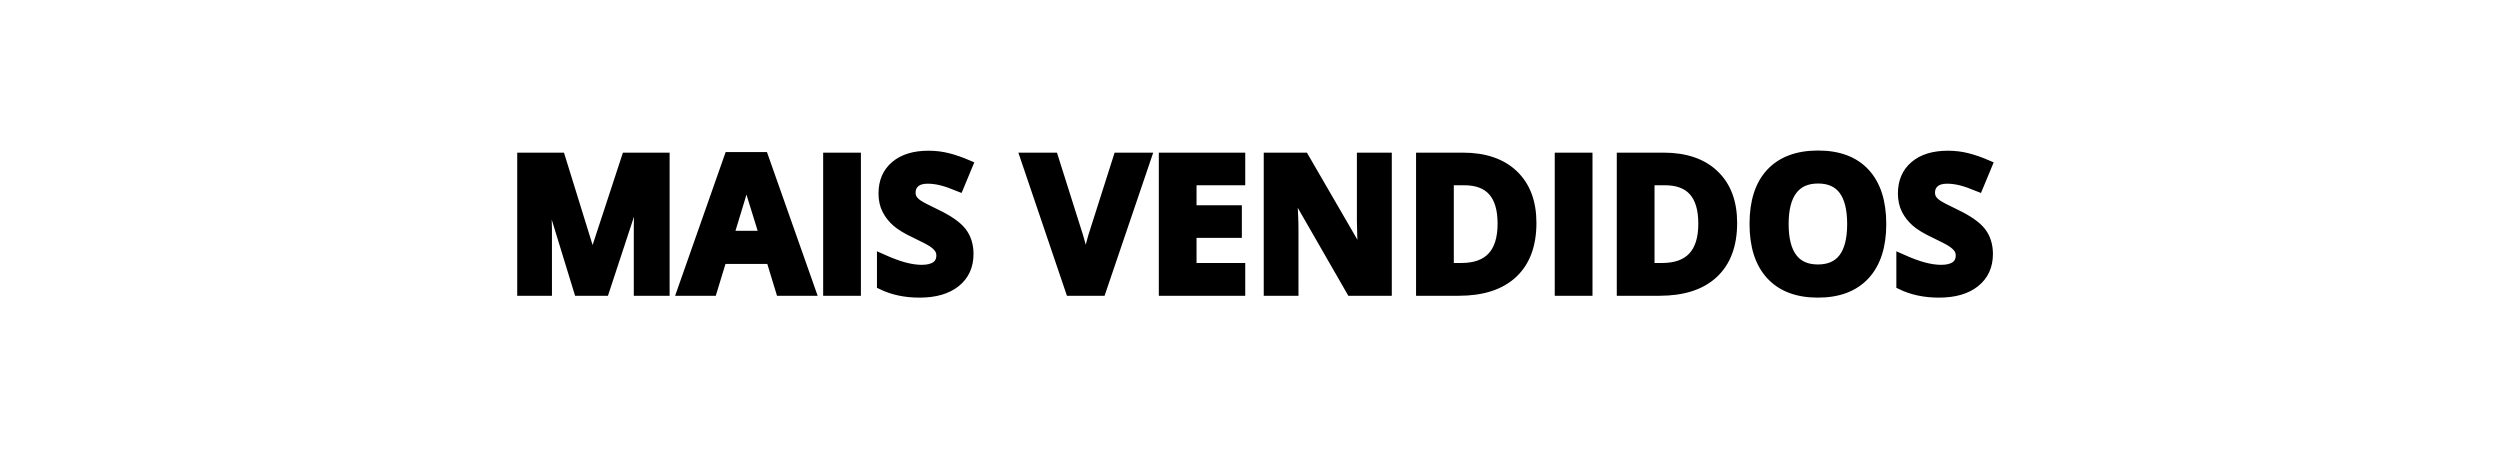
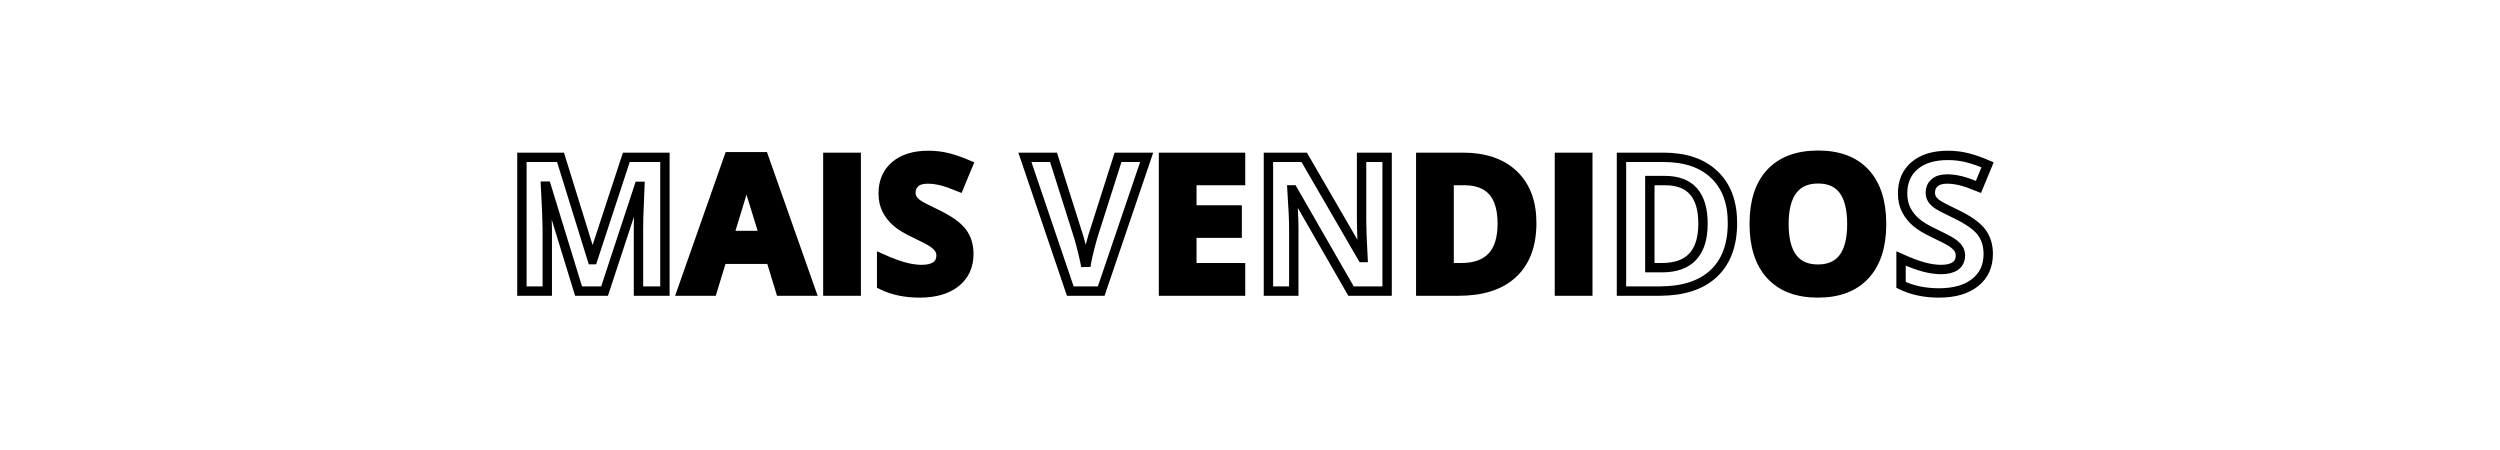
<svg xmlns="http://www.w3.org/2000/svg" version="1.0" preserveAspectRatio="xMidYMid meet" height="90" viewBox="0 0 375 67.5" zoomAndPan="magnify" width="500">
  <defs>
    <g />
  </defs>
  <path stroke-miterlimit="4" stroke-opacity="1" stroke-width="1.8" stroke="#000000" d="M 14.126 37.998 L 7.941 17.842 L 7.785 17.842 C 8.006 21.945 8.116 24.677 8.116 26.049 L 8.116 37.998 L 3.247 37.998 L 3.247 12.307 L 10.663 12.307 L 16.748 31.953 L 16.853 31.953 L 23.298 12.307 L 30.714 12.307 L 30.714 37.998 L 25.635 37.998 L 25.635 25.838 C 25.635 25.263 25.645 24.602 25.665 23.852 C 25.68 23.106 25.76 21.114 25.9 17.877 L 25.745 17.877 L 19.12 37.998 Z M 52.907 37.998 L 51.041 31.883 L 41.678 31.883 L 39.812 37.998 L 33.942 37.998 L 43.014 12.202 L 49.675 12.202 L 58.777 37.998 Z M 49.745 27.315 C 48.018 21.775 47.053 18.642 46.832 17.912 C 46.617 17.186 46.462 16.616 46.367 16.19 C 45.982 17.692 44.876 21.4 43.049 27.315 Z M 62.005 37.998 L 62.005 12.307 L 67.454 12.307 L 67.454 37.998 Z M 89.082 30.867 C 89.082 33.184 88.246 35.011 86.58 36.347 C 84.909 37.683 82.587 38.354 79.609 38.354 C 76.872 38.354 74.445 37.838 72.338 36.807 L 72.338 31.743 C 74.07 32.519 75.536 33.064 76.737 33.38 C 77.938 33.695 79.039 33.855 80.035 33.855 C 81.231 33.855 82.146 33.625 82.782 33.169 C 83.422 32.709 83.743 32.033 83.743 31.128 C 83.743 30.627 83.602 30.177 83.317 29.787 C 83.037 29.391 82.627 29.016 82.081 28.651 C 81.536 28.29 80.425 27.71 78.749 26.909 C 77.182 26.174 76.001 25.463 75.216 24.782 C 74.435 24.107 73.804 23.316 73.339 22.411 C 72.869 21.51 72.634 20.454 72.634 19.248 C 72.634 16.976 73.404 15.19 74.945 13.889 C 76.487 12.587 78.613 11.937 81.336 11.937 C 82.667 11.937 83.943 12.097 85.154 12.412 C 86.37 12.728 87.636 13.173 88.962 13.748 L 87.205 17.982 C 85.834 17.421 84.698 17.031 83.803 16.806 C 82.907 16.586 82.026 16.471 81.155 16.471 C 80.125 16.471 79.334 16.711 78.784 17.191 C 78.233 17.672 77.958 18.302 77.958 19.073 C 77.958 19.553 78.073 19.974 78.293 20.329 C 78.518 20.689 78.869 21.034 79.359 21.365 C 79.844 21.7 80.995 22.3 82.812 23.166 C 85.214 24.317 86.855 25.468 87.746 26.619 C 88.637 27.775 89.082 29.191 89.082 30.867 Z M 117.74 12.307 L 123.24 12.307 L 114.508 37.998 L 108.568 37.998 L 99.851 12.307 L 105.35 12.307 L 110.184 27.595 C 110.454 28.501 110.73 29.551 111.02 30.752 C 111.305 31.953 111.485 32.789 111.555 33.254 C 111.685 32.179 112.121 30.292 112.871 27.595 Z M 141.27 37.998 L 126.473 37.998 L 126.473 12.307 L 141.27 12.307 L 141.27 16.771 L 131.917 16.771 L 131.917 22.411 L 140.619 22.411 L 140.619 26.874 L 131.917 26.874 L 131.917 33.5 L 141.27 33.5 Z M 169.418 37.998 L 162.492 37.998 L 151.318 18.562 L 151.158 18.562 C 151.383 21.995 151.493 24.447 151.493 25.908 L 151.493 37.998 L 146.624 37.998 L 146.624 12.307 L 153.495 12.307 L 164.654 31.553 L 164.779 31.553 C 164.604 28.21 164.514 25.853 164.514 24.467 L 164.514 12.307 L 169.418 12.307 Z M 197.196 24.908 C 197.196 29.136 195.99 32.379 193.583 34.626 C 191.176 36.877 187.698 37.998 183.154 37.998 L 175.878 37.998 L 175.878 12.307 L 183.945 12.307 C 188.138 12.307 191.396 13.413 193.718 15.63 C 196.035 17.842 197.196 20.934 197.196 24.908 Z M 191.536 25.048 C 191.536 19.528 189.099 16.771 184.225 16.771 L 181.328 16.771 L 181.328 33.5 L 183.664 33.5 C 188.914 33.5 191.536 30.682 191.536 25.048 Z M 202.515 37.998 L 202.515 12.307 L 207.964 12.307 L 207.964 37.998 Z M 235.747 24.908 C 235.747 29.136 234.541 32.379 232.134 34.626 C 229.727 36.877 226.249 37.998 221.706 37.998 L 214.43 37.998 L 214.43 12.307 L 222.496 12.307 C 226.69 12.307 229.947 13.413 232.264 15.63 C 234.586 17.842 235.747 20.934 235.747 24.908 Z M 230.087 25.048 C 230.087 19.528 227.65 16.771 222.776 16.771 L 219.879 16.771 L 219.879 33.5 L 222.216 33.5 C 227.46 33.5 230.087 30.682 230.087 25.048 Z M 264.386 25.118 C 264.386 29.371 263.33 32.639 261.223 34.926 C 259.111 37.208 256.089 38.354 252.156 38.354 C 248.217 38.354 245.195 37.208 243.088 34.926 C 240.976 32.639 239.926 29.361 239.926 25.083 C 239.926 20.809 240.981 17.542 243.093 15.285 C 245.21 13.033 248.242 11.902 252.191 11.902 C 256.139 11.902 259.156 13.038 261.248 15.315 C 263.34 17.587 264.386 20.854 264.386 25.118 Z M 245.635 25.118 C 245.635 27.99 246.181 30.152 247.272 31.603 C 248.357 33.054 249.989 33.785 252.156 33.785 C 256.499 33.785 258.676 30.892 258.676 25.118 C 258.676 19.333 256.514 16.436 252.191 16.436 C 250.024 16.436 248.387 17.166 247.287 18.627 C 246.186 20.084 245.635 22.25 245.635 25.118 Z M 284.872 30.867 C 284.872 33.184 284.037 35.011 282.365 36.347 C 280.699 37.683 278.377 38.354 275.4 38.354 C 272.657 38.354 270.235 37.838 268.124 36.807 L 268.124 31.743 C 269.86 32.519 271.326 33.064 272.527 33.38 C 273.728 33.695 274.824 33.855 275.82 33.855 C 277.016 33.855 277.932 33.625 278.572 33.169 C 279.208 32.709 279.528 32.033 279.528 31.128 C 279.528 30.627 279.388 30.177 279.108 29.787 C 278.827 29.391 278.412 29.016 277.867 28.651 C 277.326 28.29 276.215 27.71 274.539 26.909 C 272.968 26.174 271.792 25.463 271.006 24.782 C 270.22 24.107 269.595 23.316 269.124 22.411 C 268.659 21.51 268.424 20.454 268.424 19.248 C 268.424 16.976 269.194 15.19 270.736 13.889 C 272.272 12.587 274.404 11.937 277.121 11.937 C 278.457 11.937 279.733 12.097 280.944 12.412 C 282.155 12.728 283.426 13.173 284.747 13.748 L 282.991 17.982 C 281.62 17.421 280.489 17.031 279.593 16.806 C 278.692 16.586 277.812 16.471 276.946 16.471 C 275.915 16.471 275.124 16.711 274.574 17.191 C 274.023 17.672 273.748 18.302 273.748 19.073 C 273.748 19.553 273.858 19.974 274.083 20.329 C 274.304 20.689 274.659 21.034 275.144 21.365 C 275.63 21.7 276.781 22.3 278.597 23.166 C 280.999 24.317 282.645 25.468 283.536 26.619 C 284.427 27.775 284.872 29.191 284.872 30.867 Z M 284.872 30.867" stroke-linejoin="miter" fill="none" transform="matrix(0.781, 0, 0, 0.781, 75.751, 13.987)" stroke-linecap="butt" />
  <g fill-opacity="1" fill="#000000">
    <g transform="translate(75.763, 43.65)">
      <g>
-         <path d="M 11.016 0 L 6.188 -15.734 L 6.062 -15.734 C 6.238 -12.535 6.328 -10.398 6.328 -9.328 L 6.328 0 L 2.531 0 L 2.531 -20.062 L 8.312 -20.062 L 13.062 -4.719 L 13.141 -4.719 L 18.172 -20.062 L 23.969 -20.062 L 23.969 0 L 20 0 L 20 -9.5 C 20 -9.945 20.004 -10.461 20.016 -11.047 C 20.035 -11.629 20.098 -13.18 20.203 -15.703 L 20.078 -15.703 L 14.906 0 Z M 11.016 0" />
-       </g>
+         </g>
    </g>
  </g>
  <g fill-opacity="1" fill="#000000">
    <g transform="translate(102.248, 43.65)">
      <g>
        <path d="M 14.797 0 L 13.344 -4.781 L 6.031 -4.781 L 4.578 0 L 0 0 L 7.078 -20.141 L 12.281 -20.141 L 19.391 0 Z M 12.328 -8.344 C 10.984 -12.664 10.227 -15.109 10.062 -15.672 C 9.895 -16.242 9.773 -16.695 9.703 -17.031 C 9.398 -15.852 8.535 -12.957 7.109 -8.344 Z M 12.328 -8.344" />
      </g>
    </g>
  </g>
  <g fill-opacity="1" fill="#000000">
    <g transform="translate(121.628, 43.65)">
      <g>
        <path d="M 2.531 0 L 2.531 -20.062 L 6.781 -20.062 L 6.781 0 Z M 2.531 0" />
      </g>
    </g>
  </g>
  <g fill-opacity="1" fill="#000000">
    <g transform="translate(130.928, 43.65)">
      <g>
        <path d="M 14.359 -5.562 C 14.359 -3.758 13.707 -2.332 12.406 -1.281 C 11.102 -0.238 9.289 0.281 6.969 0.281 C 4.832 0.281 2.941 -0.125 1.297 -0.938 L 1.297 -4.891 C 2.641 -4.285 3.781 -3.859 4.719 -3.609 C 5.656 -3.359 6.516 -3.234 7.297 -3.234 C 8.234 -3.234 8.945 -3.41 9.438 -3.766 C 9.938 -4.129 10.188 -4.66 10.188 -5.359 C 10.188 -5.754 10.078 -6.102 9.859 -6.406 C 9.641 -6.719 9.316 -7.016 8.891 -7.297 C 8.473 -7.578 7.609 -8.031 6.297 -8.656 C 5.066 -9.227 4.145 -9.781 3.531 -10.312 C 2.926 -10.844 2.438 -11.457 2.062 -12.156 C 1.695 -12.863 1.516 -13.691 1.516 -14.641 C 1.516 -16.41 2.113 -17.801 3.312 -18.812 C 4.52 -19.832 6.188 -20.344 8.312 -20.344 C 9.352 -20.344 10.348 -20.219 11.297 -19.969 C 12.242 -19.727 13.234 -19.383 14.266 -18.938 L 12.891 -15.625 C 11.828 -16.062 10.941 -16.363 10.234 -16.531 C 9.535 -16.707 8.848 -16.797 8.172 -16.797 C 7.367 -16.797 6.75 -16.609 6.312 -16.234 C 5.883 -15.859 5.672 -15.375 5.672 -14.781 C 5.672 -14.406 5.758 -14.078 5.938 -13.797 C 6.113 -13.516 6.391 -13.242 6.766 -12.984 C 7.148 -12.723 8.051 -12.254 9.469 -11.578 C 11.344 -10.68 12.625 -9.781 13.312 -8.875 C 14.008 -7.977 14.359 -6.875 14.359 -5.562 Z M 14.359 -5.562" />
      </g>
    </g>
  </g>
  <g fill-opacity="1" fill="#000000">
    <g transform="translate(146.399, 43.65)">
      <g />
    </g>
  </g>
  <g fill-opacity="1" fill="#000000">
    <g transform="translate(153.696, 43.65)">
      <g>
-         <path d="M 13.969 -20.062 L 18.266 -20.062 L 11.438 0 L 6.797 0 L 0 -20.062 L 4.297 -20.062 L 8.062 -8.125 C 8.27 -7.414 8.484 -6.594 8.703 -5.656 C 8.93 -4.719 9.078 -4.066 9.141 -3.703 C 9.234 -4.547 9.578 -6.02 10.172 -8.125 Z M 13.969 -20.062" />
-       </g>
+         </g>
    </g>
  </g>
  <g fill-opacity="1" fill="#000000">
    <g transform="translate(171.951, 43.65)">
      <g>
        <path d="M 14.078 0 L 2.531 0 L 2.531 -20.062 L 14.078 -20.062 L 14.078 -16.578 L 6.781 -16.578 L 6.781 -12.172 L 13.562 -12.172 L 13.562 -8.688 L 6.781 -8.688 L 6.781 -3.516 L 14.078 -3.516 Z M 14.078 0" />
      </g>
    </g>
  </g>
  <g fill-opacity="1" fill="#000000">
    <g transform="translate(187.683, 43.65)">
      <g>
-         <path d="M 20.312 0 L 14.906 0 L 6.188 -15.172 L 6.062 -15.172 C 6.238 -12.492 6.328 -10.582 6.328 -9.438 L 6.328 0 L 2.531 0 L 2.531 -20.062 L 7.891 -20.062 L 16.594 -5.031 L 16.688 -5.031 C 16.551 -7.633 16.484 -9.477 16.484 -10.562 L 16.484 -20.062 L 20.312 -20.062 Z M 20.312 0" />
-       </g>
+         </g>
    </g>
  </g>
  <g fill-opacity="1" fill="#000000">
    <g transform="translate(210.52, 43.65)">
      <g>
        <path d="M 19.156 -10.219 C 19.156 -6.914 18.219 -4.383 16.344 -2.625 C 14.469 -0.875 11.754 0 8.203 0 L 2.531 0 L 2.531 -20.062 L 8.828 -20.062 C 12.098 -20.062 14.633 -19.195 16.438 -17.469 C 18.25 -15.738 19.156 -13.32 19.156 -10.219 Z M 14.75 -10.109 C 14.75 -14.422 12.848 -16.578 9.047 -16.578 L 6.781 -16.578 L 6.781 -3.516 L 8.594 -3.516 C 12.695 -3.516 14.75 -5.711 14.75 -10.109 Z M 14.75 -10.109" />
      </g>
    </g>
  </g>
  <g fill-opacity="1" fill="#000000">
    <g transform="translate(231.313, 43.65)">
      <g>
        <path d="M 2.531 0 L 2.531 -20.062 L 6.781 -20.062 L 6.781 0 Z M 2.531 0" />
      </g>
    </g>
  </g>
  <g fill-opacity="1" fill="#000000">
    <g transform="translate(240.612, 43.65)">
      <g>
-         <path d="M 19.156 -10.219 C 19.156 -6.914 18.219 -4.383 16.344 -2.625 C 14.469 -0.875 11.754 0 8.203 0 L 2.531 0 L 2.531 -20.062 L 8.828 -20.062 C 12.098 -20.062 14.633 -19.195 16.438 -17.469 C 18.25 -15.738 19.156 -13.32 19.156 -10.219 Z M 14.75 -10.109 C 14.75 -14.422 12.848 -16.578 9.047 -16.578 L 6.781 -16.578 L 6.781 -3.516 L 8.594 -3.516 C 12.695 -3.516 14.75 -5.711 14.75 -10.109 Z M 14.75 -10.109" />
-       </g>
+         </g>
    </g>
  </g>
  <g fill-opacity="1" fill="#000000">
    <g transform="translate(261.405, 43.65)">
      <g>
        <path d="M 20.734 -10.062 C 20.734 -6.738 19.906 -4.18 18.25 -2.391 C 16.602 -0.609 14.25 0.281 11.188 0.281 C 8.113 0.281 5.75 -0.609 4.094 -2.391 C 2.445 -4.18 1.625 -6.742 1.625 -10.078 C 1.625 -13.422 2.445 -15.973 4.094 -17.734 C 5.75 -19.492 8.117 -20.375 11.203 -20.375 C 14.285 -20.375 16.645 -19.484 18.281 -17.703 C 19.914 -15.93 20.734 -13.383 20.734 -10.062 Z M 6.094 -10.062 C 6.094 -7.812 6.516 -6.117 7.359 -4.984 C 8.211 -3.859 9.488 -3.297 11.188 -3.297 C 14.57 -3.297 16.266 -5.551 16.266 -10.062 C 16.266 -14.57 14.578 -16.828 11.203 -16.828 C 9.516 -16.828 8.238 -16.258 7.375 -15.125 C 6.52 -13.988 6.094 -12.301 6.094 -10.062 Z M 6.094 -10.062" />
      </g>
    </g>
  </g>
  <g fill-opacity="1" fill="#000000">
    <g transform="translate(283.762, 43.65)">
      <g>
-         <path d="M 14.359 -5.562 C 14.359 -3.758 13.707 -2.332 12.406 -1.281 C 11.102 -0.238 9.289 0.281 6.969 0.281 C 4.832 0.281 2.941 -0.125 1.297 -0.938 L 1.297 -4.891 C 2.641 -4.285 3.781 -3.859 4.719 -3.609 C 5.656 -3.359 6.516 -3.234 7.297 -3.234 C 8.234 -3.234 8.945 -3.41 9.438 -3.766 C 9.938 -4.129 10.188 -4.66 10.188 -5.359 C 10.188 -5.754 10.078 -6.102 9.859 -6.406 C 9.641 -6.719 9.316 -7.016 8.891 -7.297 C 8.473 -7.578 7.609 -8.031 6.297 -8.656 C 5.066 -9.227 4.145 -9.781 3.531 -10.312 C 2.926 -10.844 2.438 -11.457 2.062 -12.156 C 1.695 -12.863 1.516 -13.691 1.516 -14.641 C 1.516 -16.41 2.113 -17.801 3.312 -18.812 C 4.52 -19.832 6.188 -20.344 8.312 -20.344 C 9.352 -20.344 10.348 -20.219 11.297 -19.969 C 12.242 -19.727 13.234 -19.383 14.266 -18.938 L 12.891 -15.625 C 11.828 -16.062 10.941 -16.363 10.234 -16.531 C 9.535 -16.707 8.848 -16.797 8.172 -16.797 C 7.367 -16.797 6.75 -16.609 6.312 -16.234 C 5.883 -15.859 5.672 -15.375 5.672 -14.781 C 5.672 -14.406 5.758 -14.078 5.938 -13.797 C 6.113 -13.516 6.391 -13.242 6.766 -12.984 C 7.148 -12.723 8.051 -12.254 9.469 -11.578 C 11.344 -10.68 12.625 -9.781 13.312 -8.875 C 14.008 -7.977 14.359 -6.875 14.359 -5.562 Z M 14.359 -5.562" />
-       </g>
+         </g>
    </g>
  </g>
</svg>